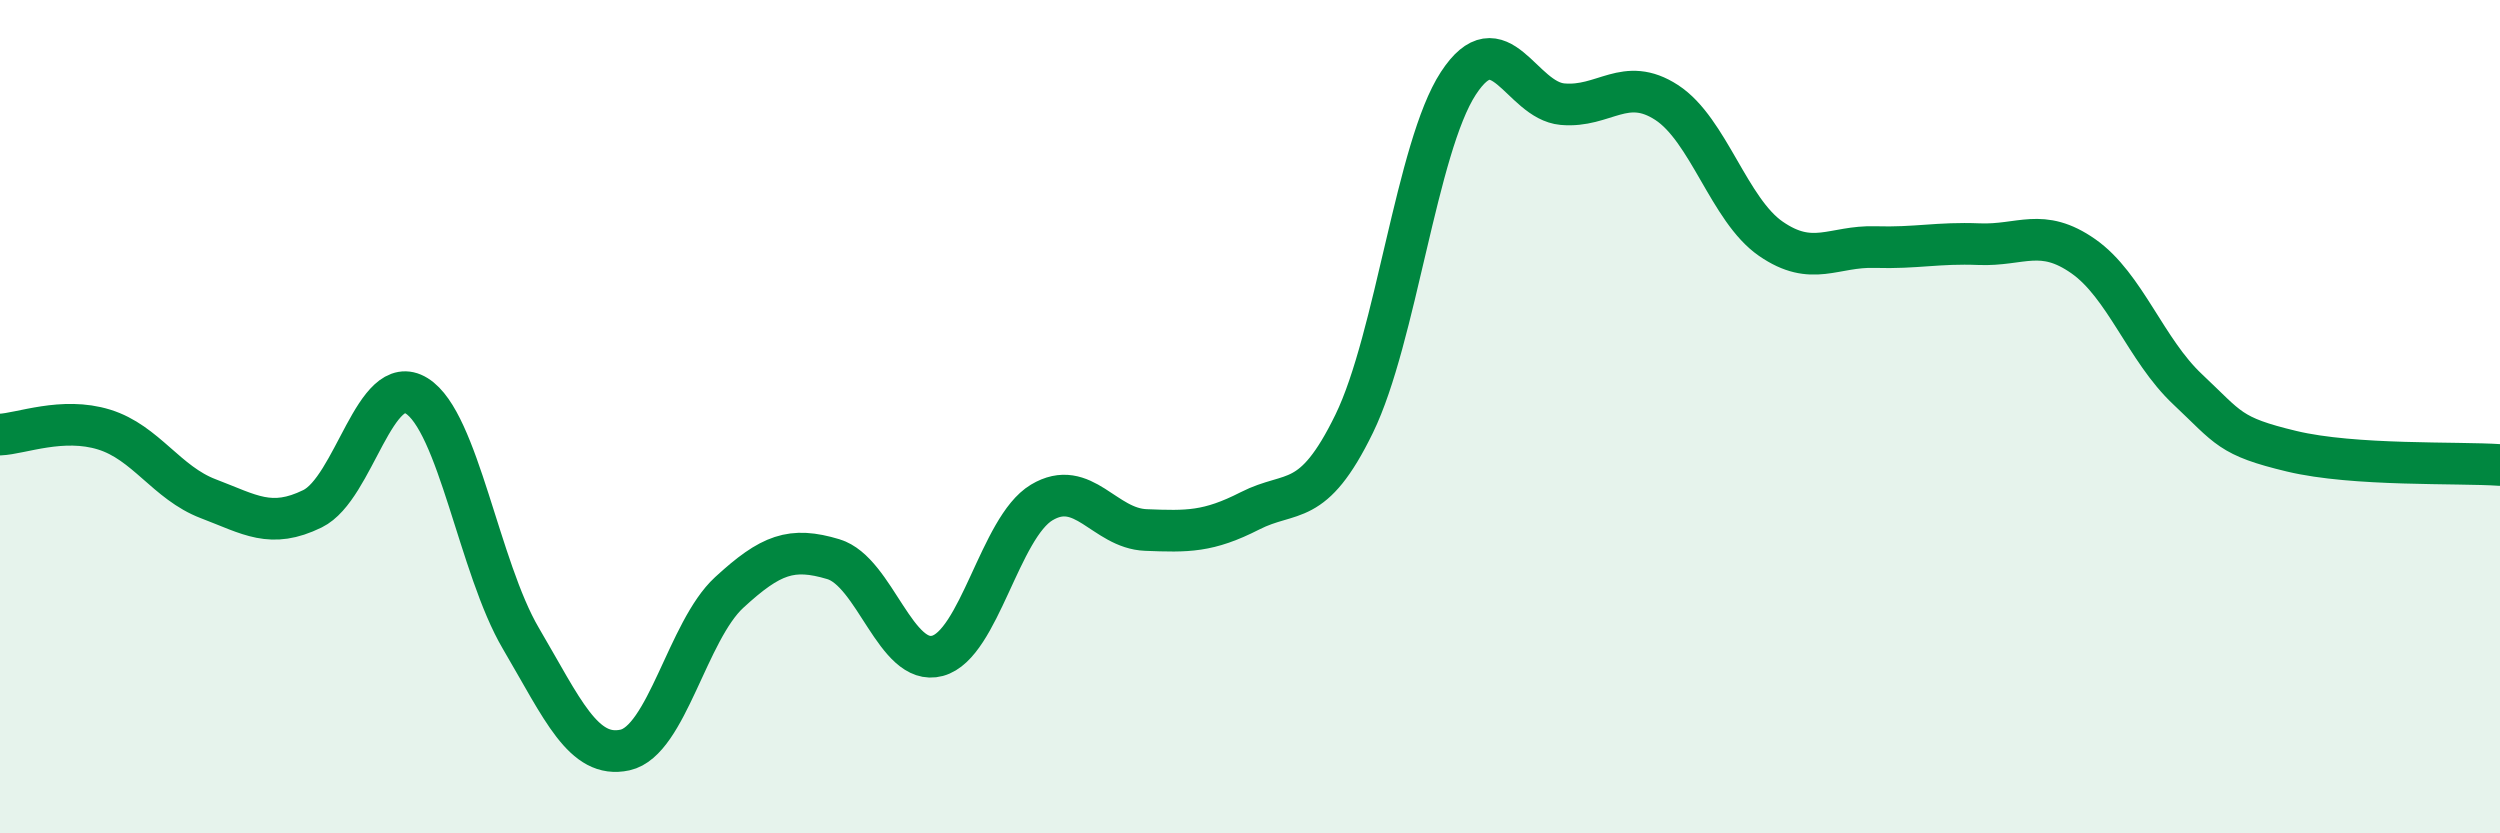
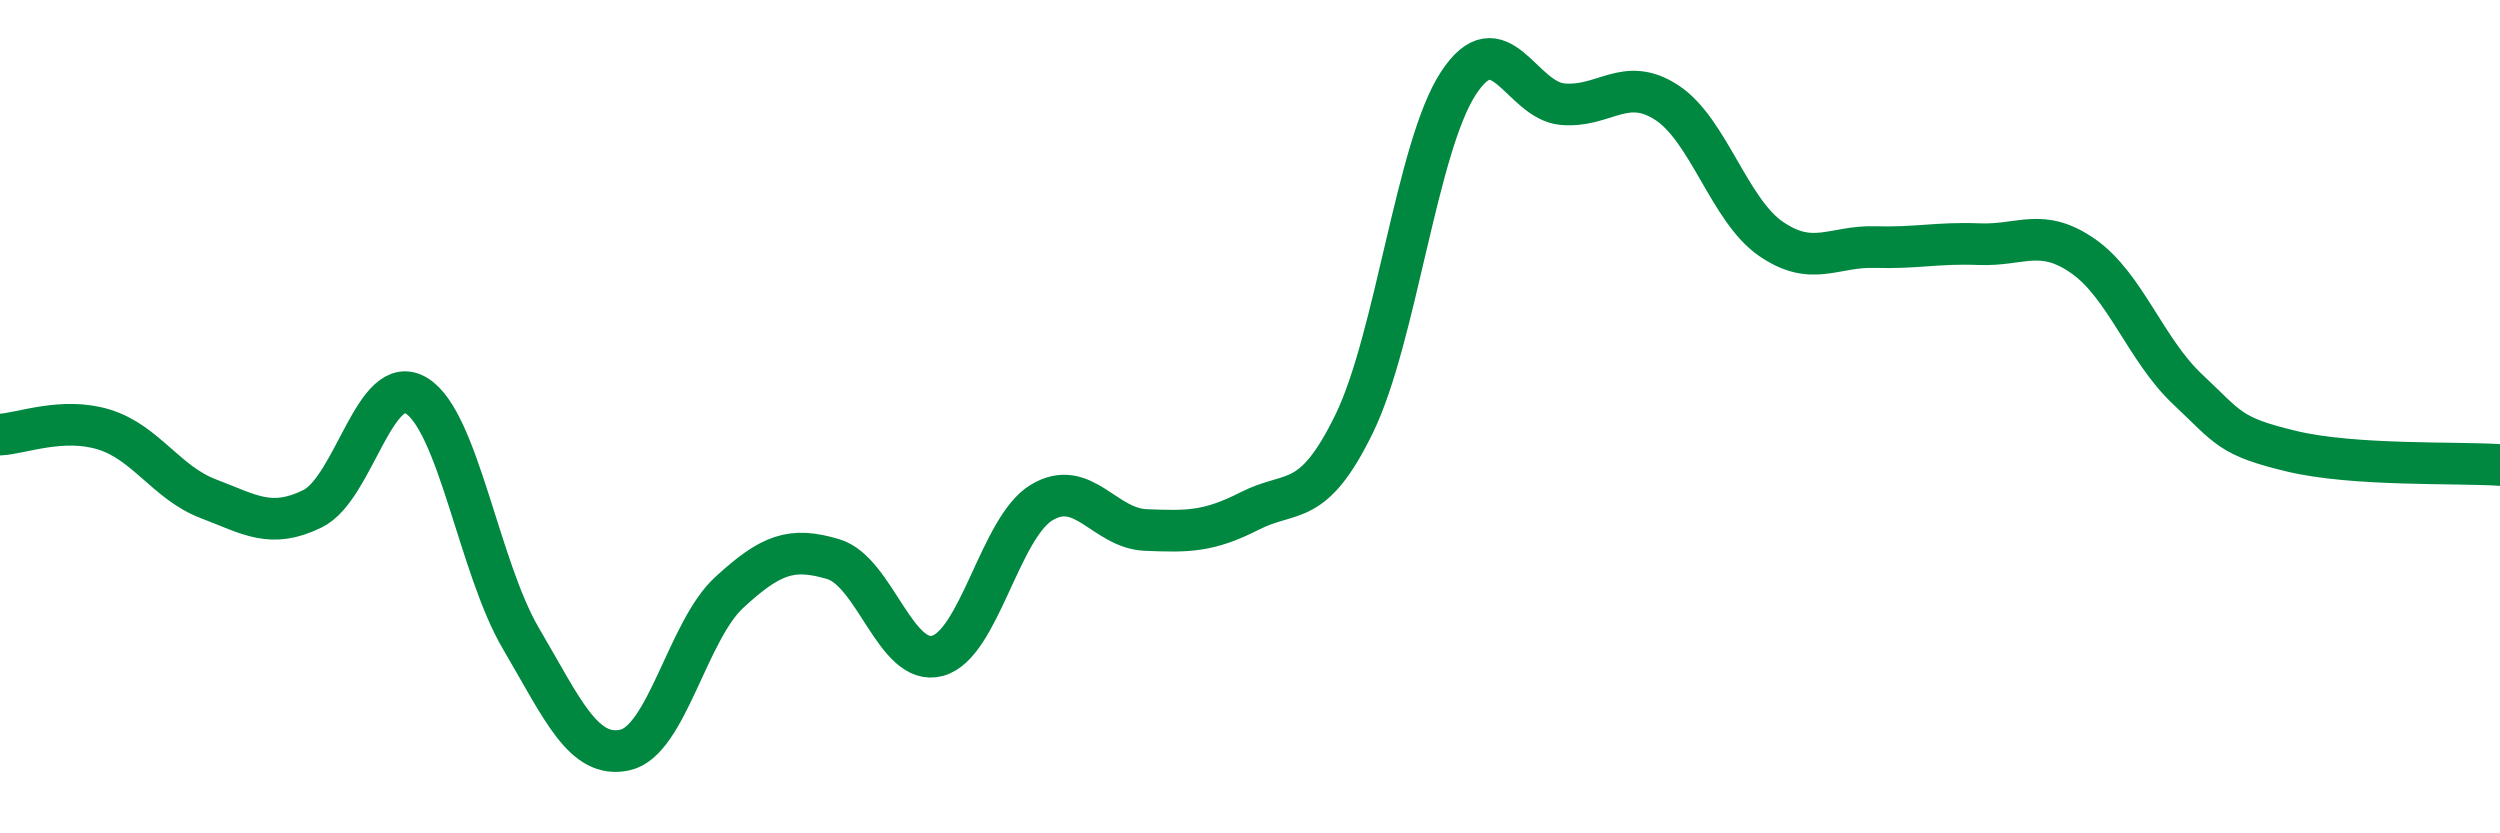
<svg xmlns="http://www.w3.org/2000/svg" width="60" height="20" viewBox="0 0 60 20">
-   <path d="M 0,10.43 C 0.5,10.41 1.5,10 2.5,10.31 C 3.5,10.62 4,11.59 5,11.97 C 6,12.35 6.5,12.7 7.5,12.21 C 8.5,11.72 9,8.88 10,9.5 C 11,10.12 11.5,13.62 12.5,15.32 C 13.5,17.02 14,18.22 15,18 C 16,17.78 16.5,15.14 17.5,14.22 C 18.5,13.3 19,13.12 20,13.42 C 21,13.72 21.5,16.01 22.5,15.74 C 23.5,15.47 24,12.66 25,12.06 C 26,11.46 26.5,12.68 27.5,12.72 C 28.5,12.76 29,12.77 30,12.26 C 31,11.75 31.5,12.22 32.5,10.17 C 33.5,8.12 34,3.53 35,2 C 36,0.47 36.5,2.41 37.5,2.5 C 38.5,2.59 39,1.81 40,2.46 C 41,3.11 41.5,5.04 42.5,5.73 C 43.5,6.42 44,5.9 45,5.93 C 46,5.96 46.5,5.82 47.5,5.86 C 48.5,5.9 49,5.45 50,6.15 C 51,6.85 51.5,8.4 52.5,9.34 C 53.5,10.28 53.5,10.47 55,10.83 C 56.5,11.19 59,11.09 60,11.16L60 20L0 20Z" fill="#008740" opacity="0.1" stroke-linecap="round" stroke-linejoin="round" />
  <path d="M 0,10.43 C 0.5,10.41 1.5,10 2.5,10.31 C 3.5,10.62 4,11.59 5,11.97 C 6,12.35 6.5,12.7 7.5,12.21 C 8.5,11.72 9,8.88 10,9.5 C 11,10.12 11.5,13.62 12.5,15.32 C 13.5,17.02 14,18.22 15,18 C 16,17.78 16.5,15.14 17.5,14.22 C 18.5,13.3 19,13.12 20,13.42 C 21,13.72 21.5,16.01 22.5,15.74 C 23.5,15.47 24,12.66 25,12.06 C 26,11.46 26.5,12.68 27.5,12.72 C 28.5,12.76 29,12.77 30,12.26 C 31,11.75 31.5,12.22 32.5,10.17 C 33.5,8.12 34,3.53 35,2 C 36,0.47 36.5,2.41 37.5,2.5 C 38.5,2.59 39,1.81 40,2.46 C 41,3.11 41.5,5.04 42.5,5.73 C 43.5,6.42 44,5.9 45,5.93 C 46,5.96 46.5,5.82 47.5,5.86 C 48.5,5.9 49,5.45 50,6.15 C 51,6.85 51.5,8.4 52.5,9.34 C 53.5,10.28 53.5,10.47 55,10.83 C 56.5,11.19 59,11.09 60,11.16" stroke="#008740" stroke-width="1" fill="none" stroke-linecap="round" stroke-linejoin="round" />
</svg>